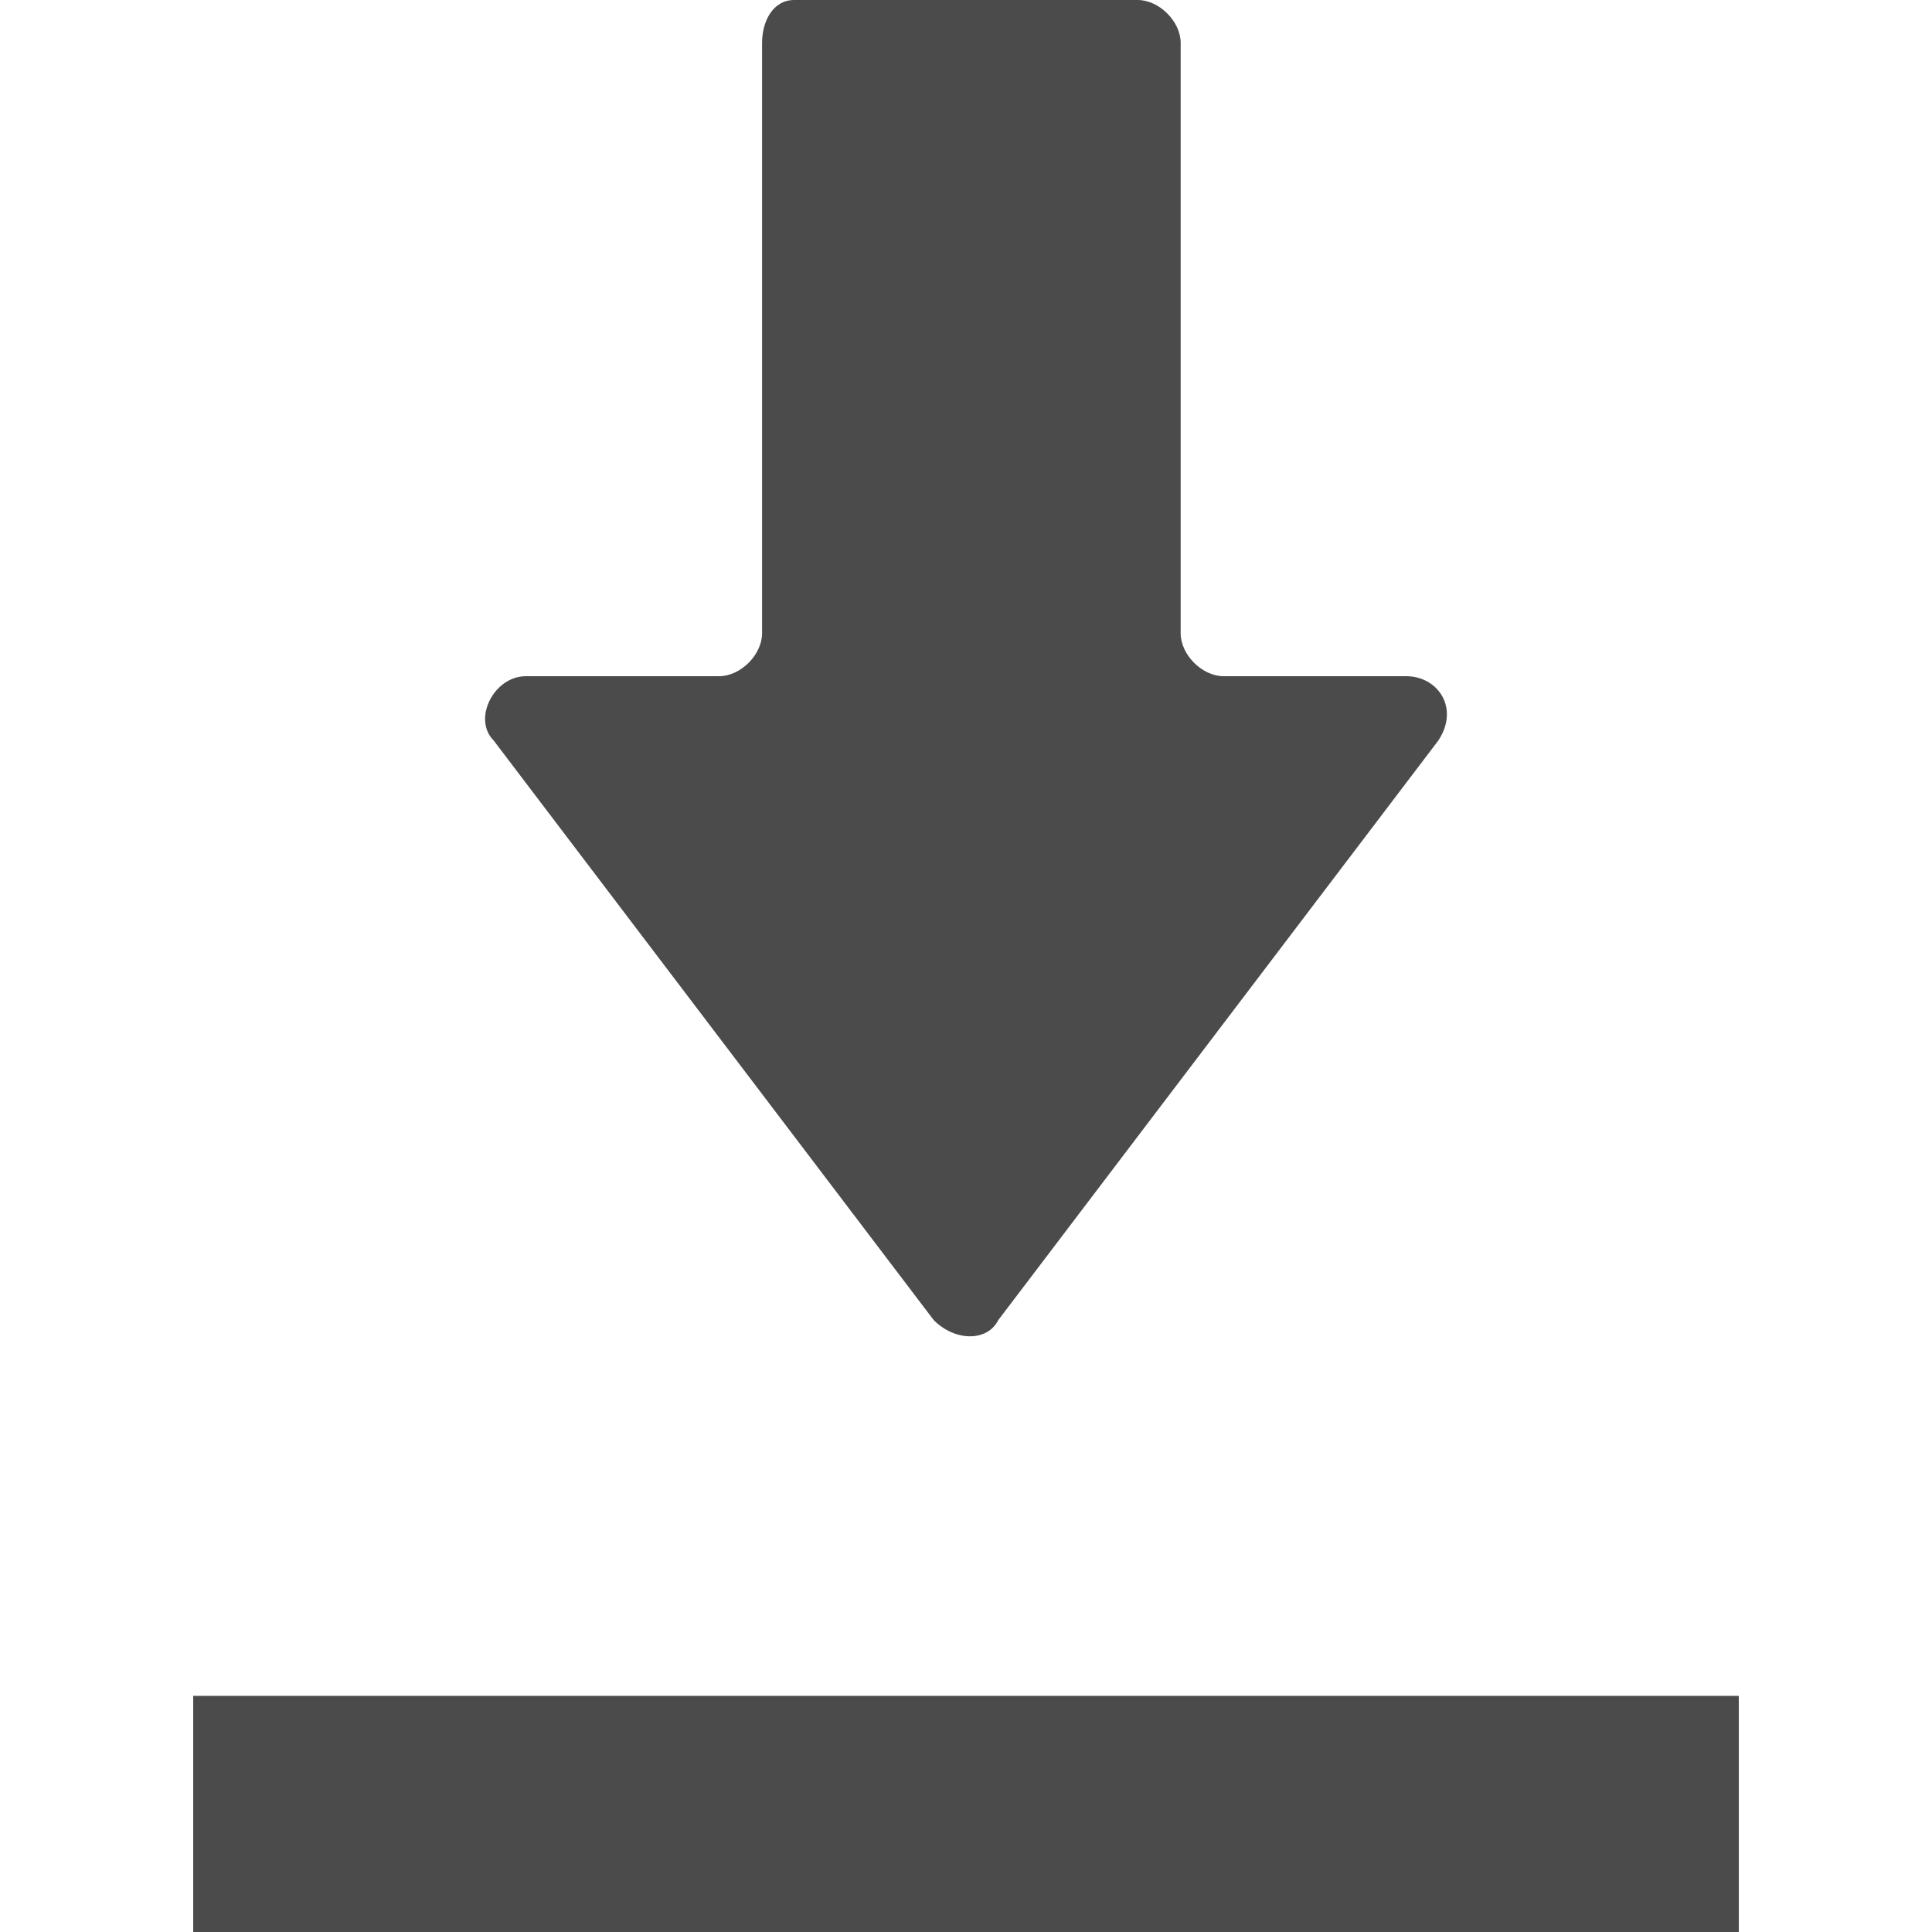
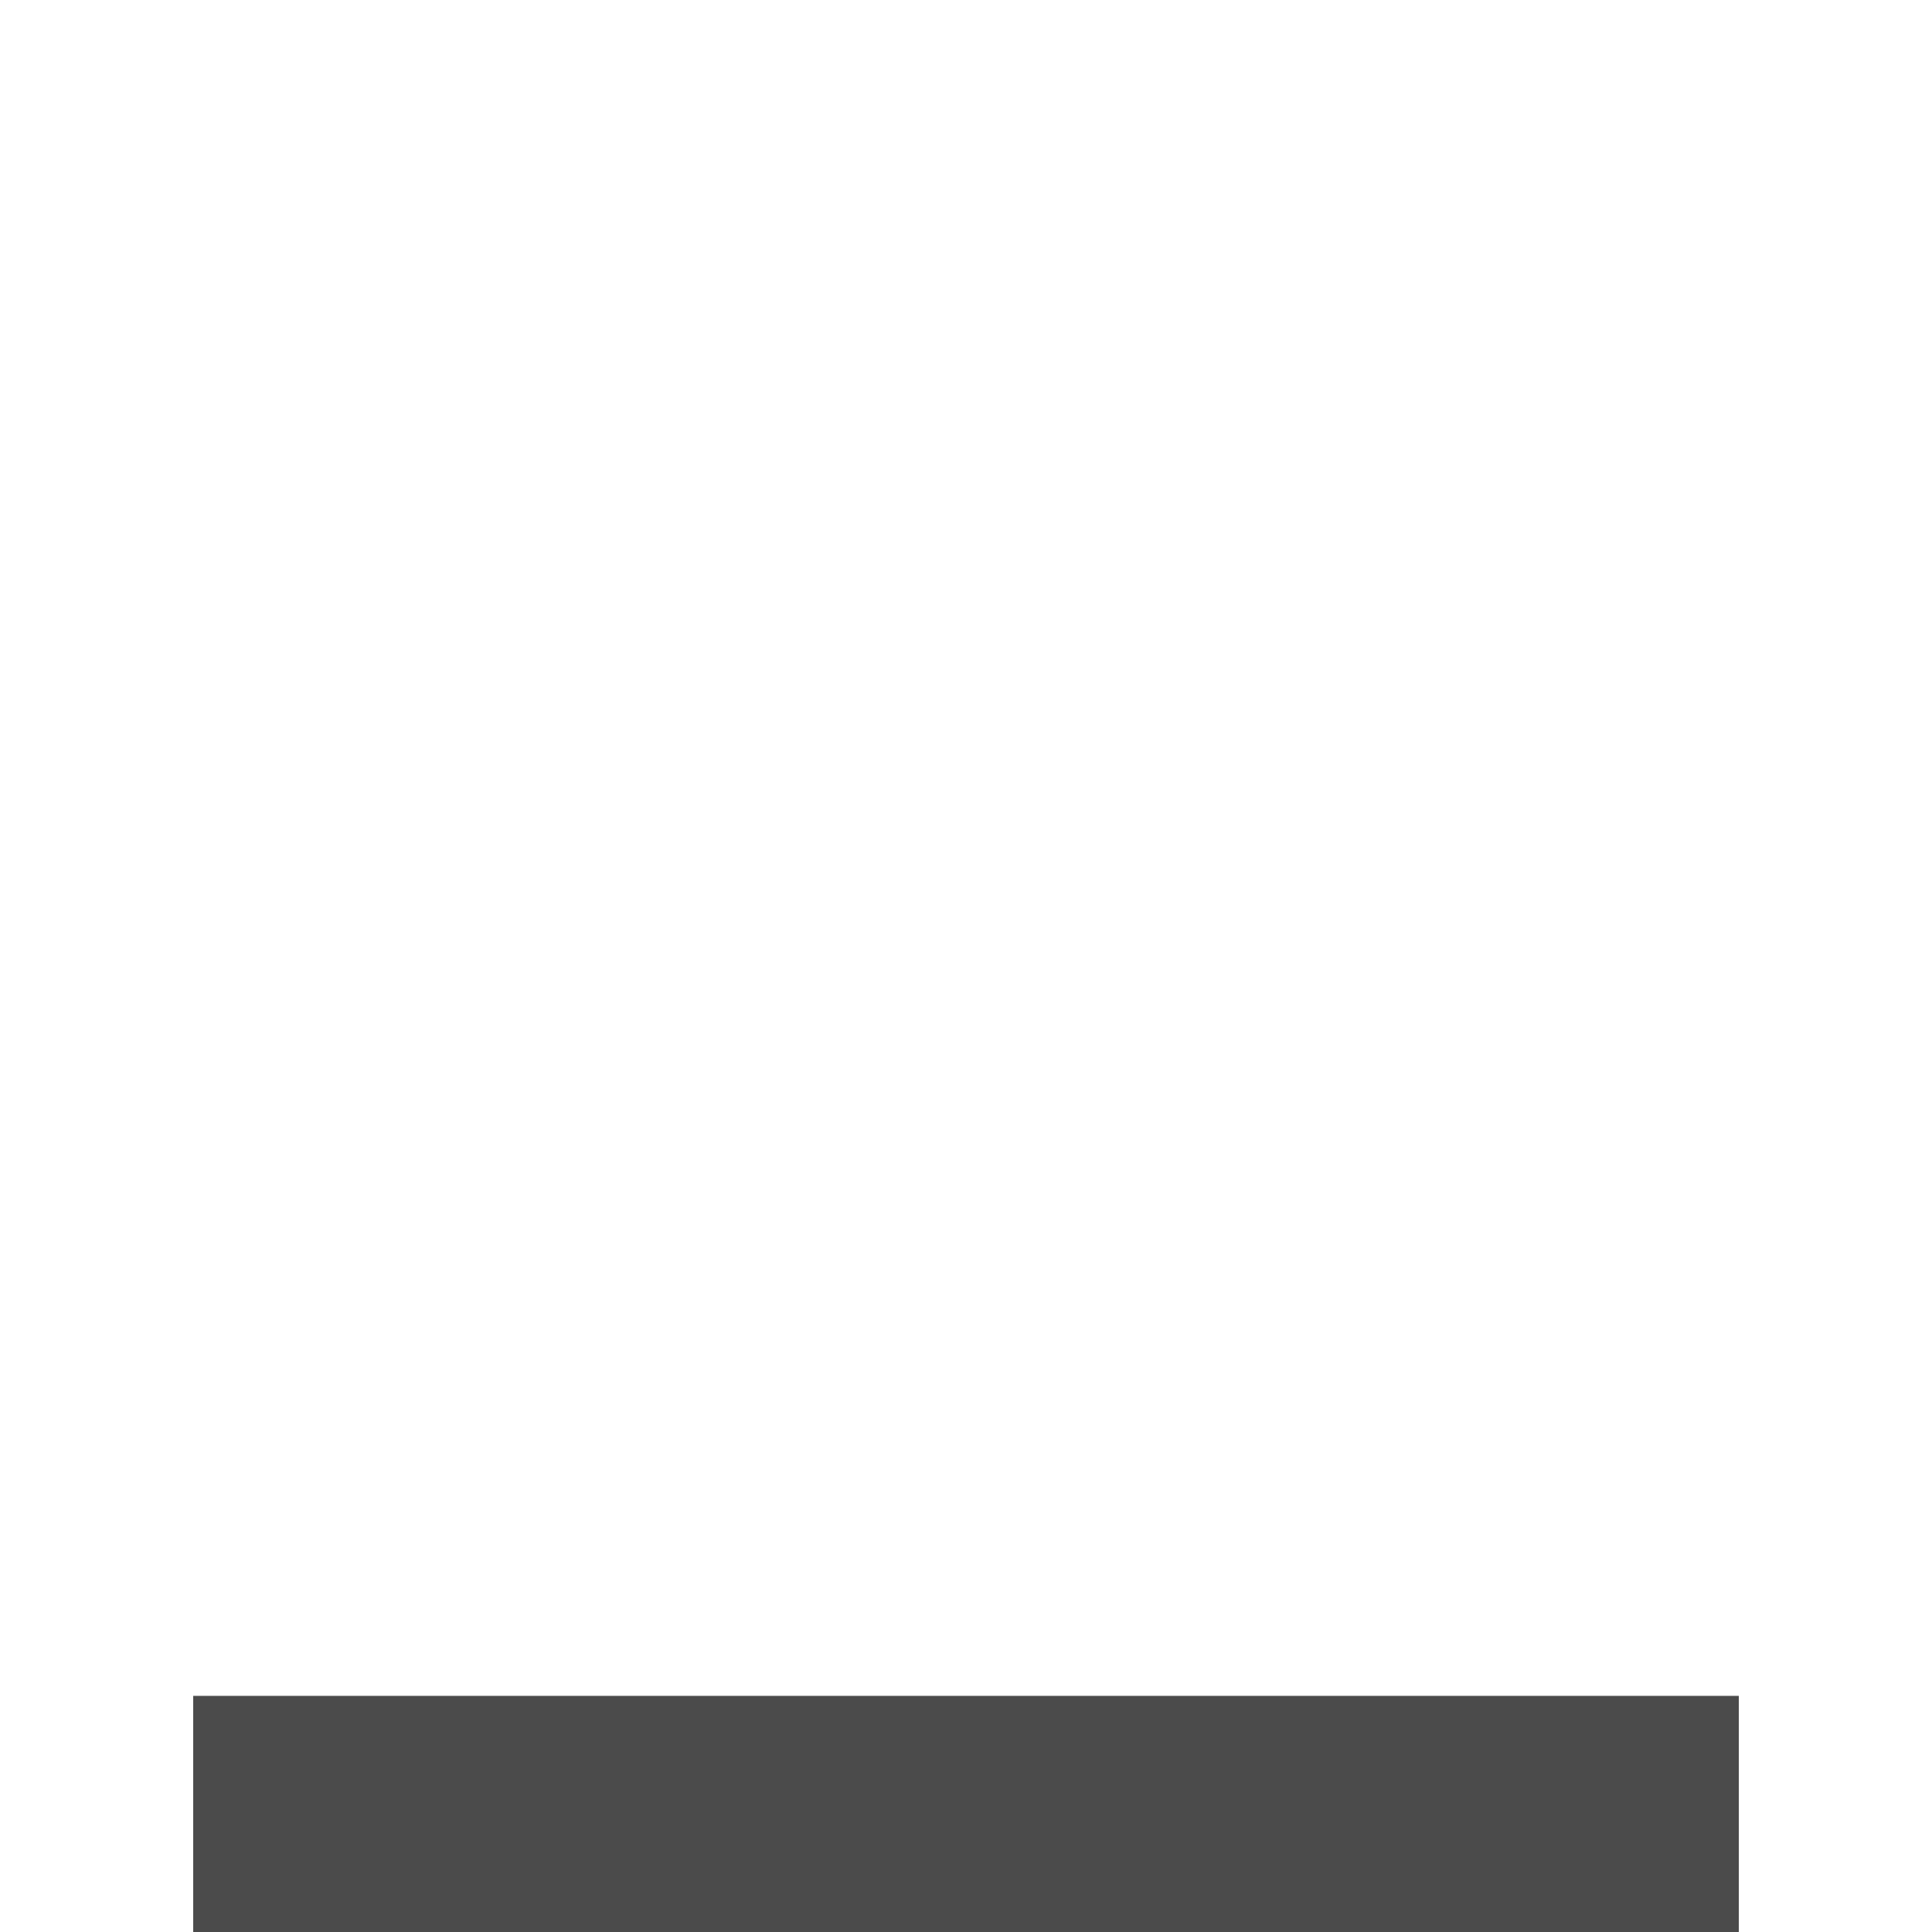
<svg xmlns="http://www.w3.org/2000/svg" version="1.1" id="_x31_0" x="0px" y="0px" viewBox="0 0 18 18" style="enable-background:new 0 0 18 18;" xml:space="preserve" width="18" height="18">
  <style type="text/css">
	.st0{fill:#4B4B4B;}
</style>
  <g>
-     <path class="st0" d="M8.7,12.3c0.2,0.2,0.5,0.2,0.6,0l4.1-5.4c0.2-0.3,0-0.6-0.3-0.6h-1.7c-0.2,0-0.4-0.2-0.4-0.4V0.4   c0-0.2-0.2-0.4-0.4-0.4H7.4C7.2,0,7.1,0.2,7.1,0.4v5.5c0,0.2-0.2,0.4-0.4,0.4H4.9c-0.3,0-0.5,0.4-0.3,0.6L8.7,12.3z" />
    <polygon class="st0" points="1.9,15.8 1.8,15.8 1.8,15.8 1.8,18 16.2,18 16.2,15.8  " />
  </g>
</svg>